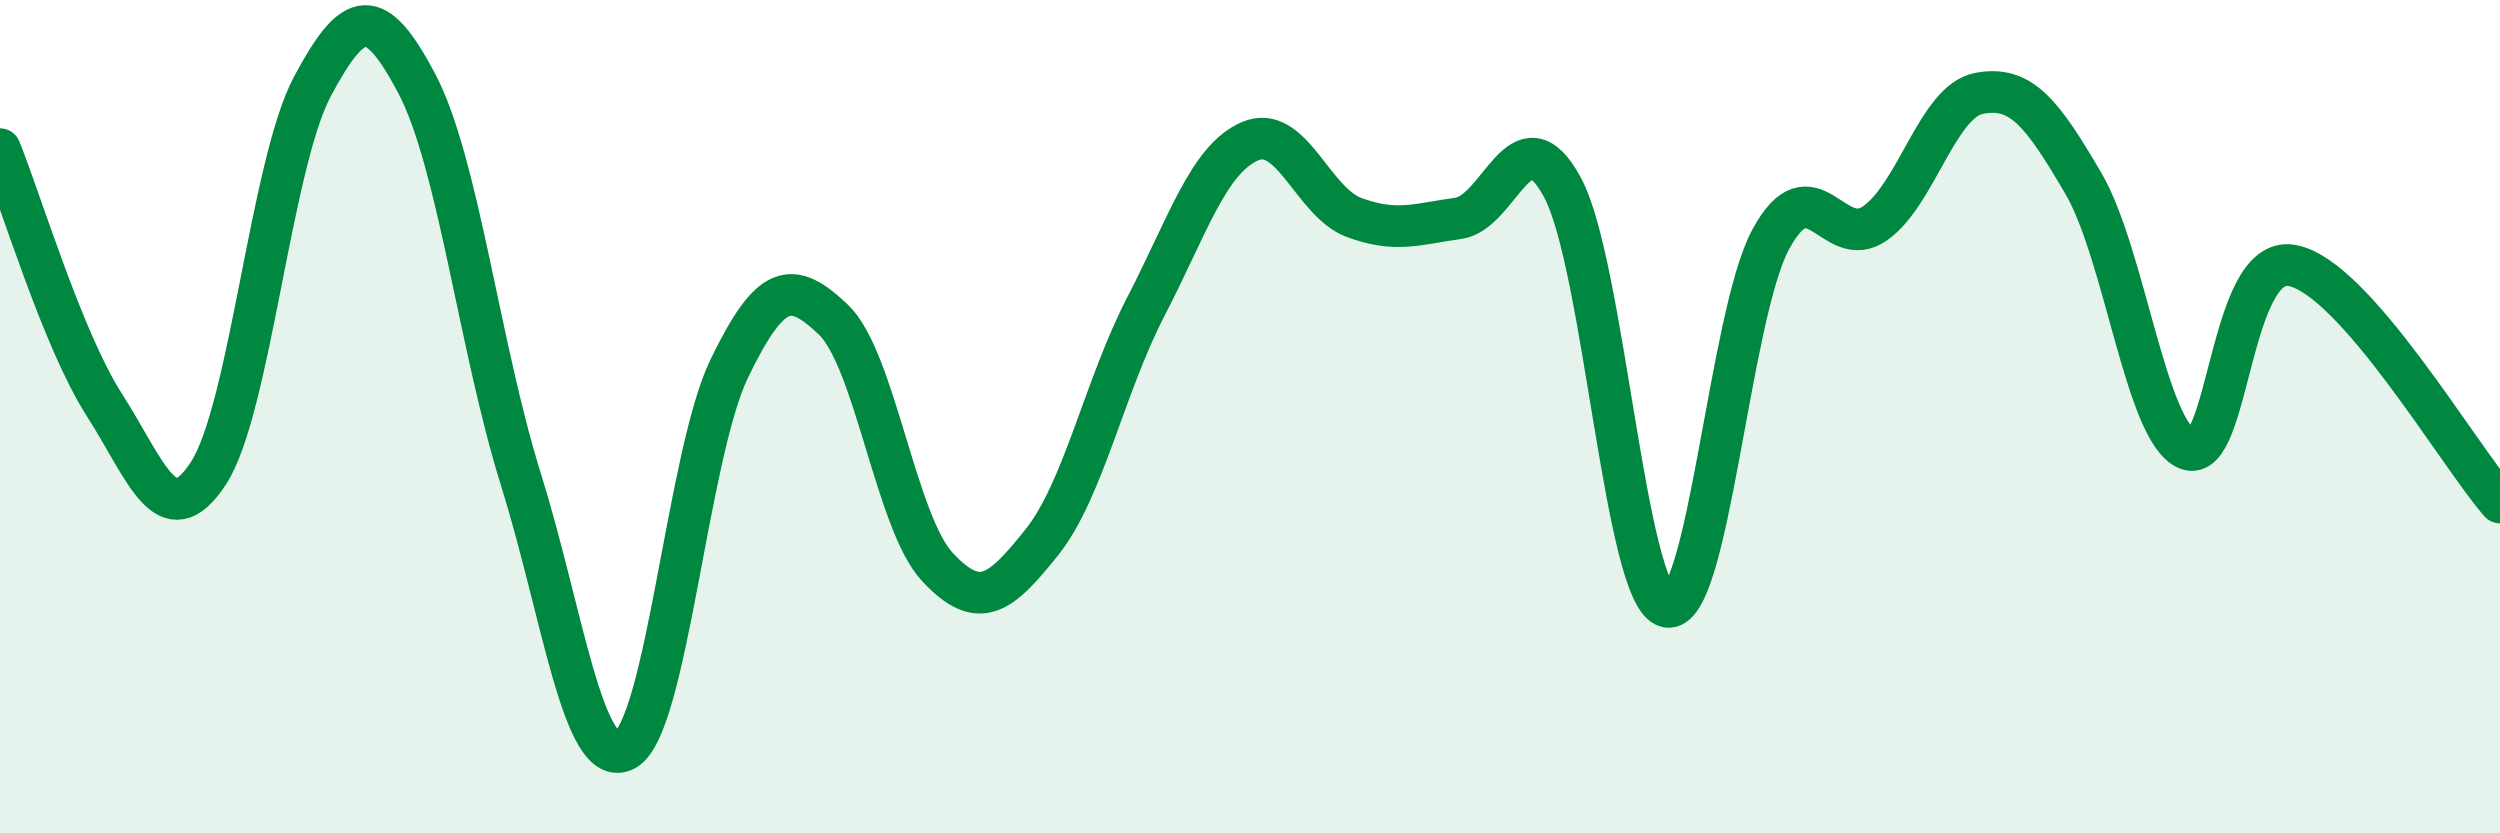
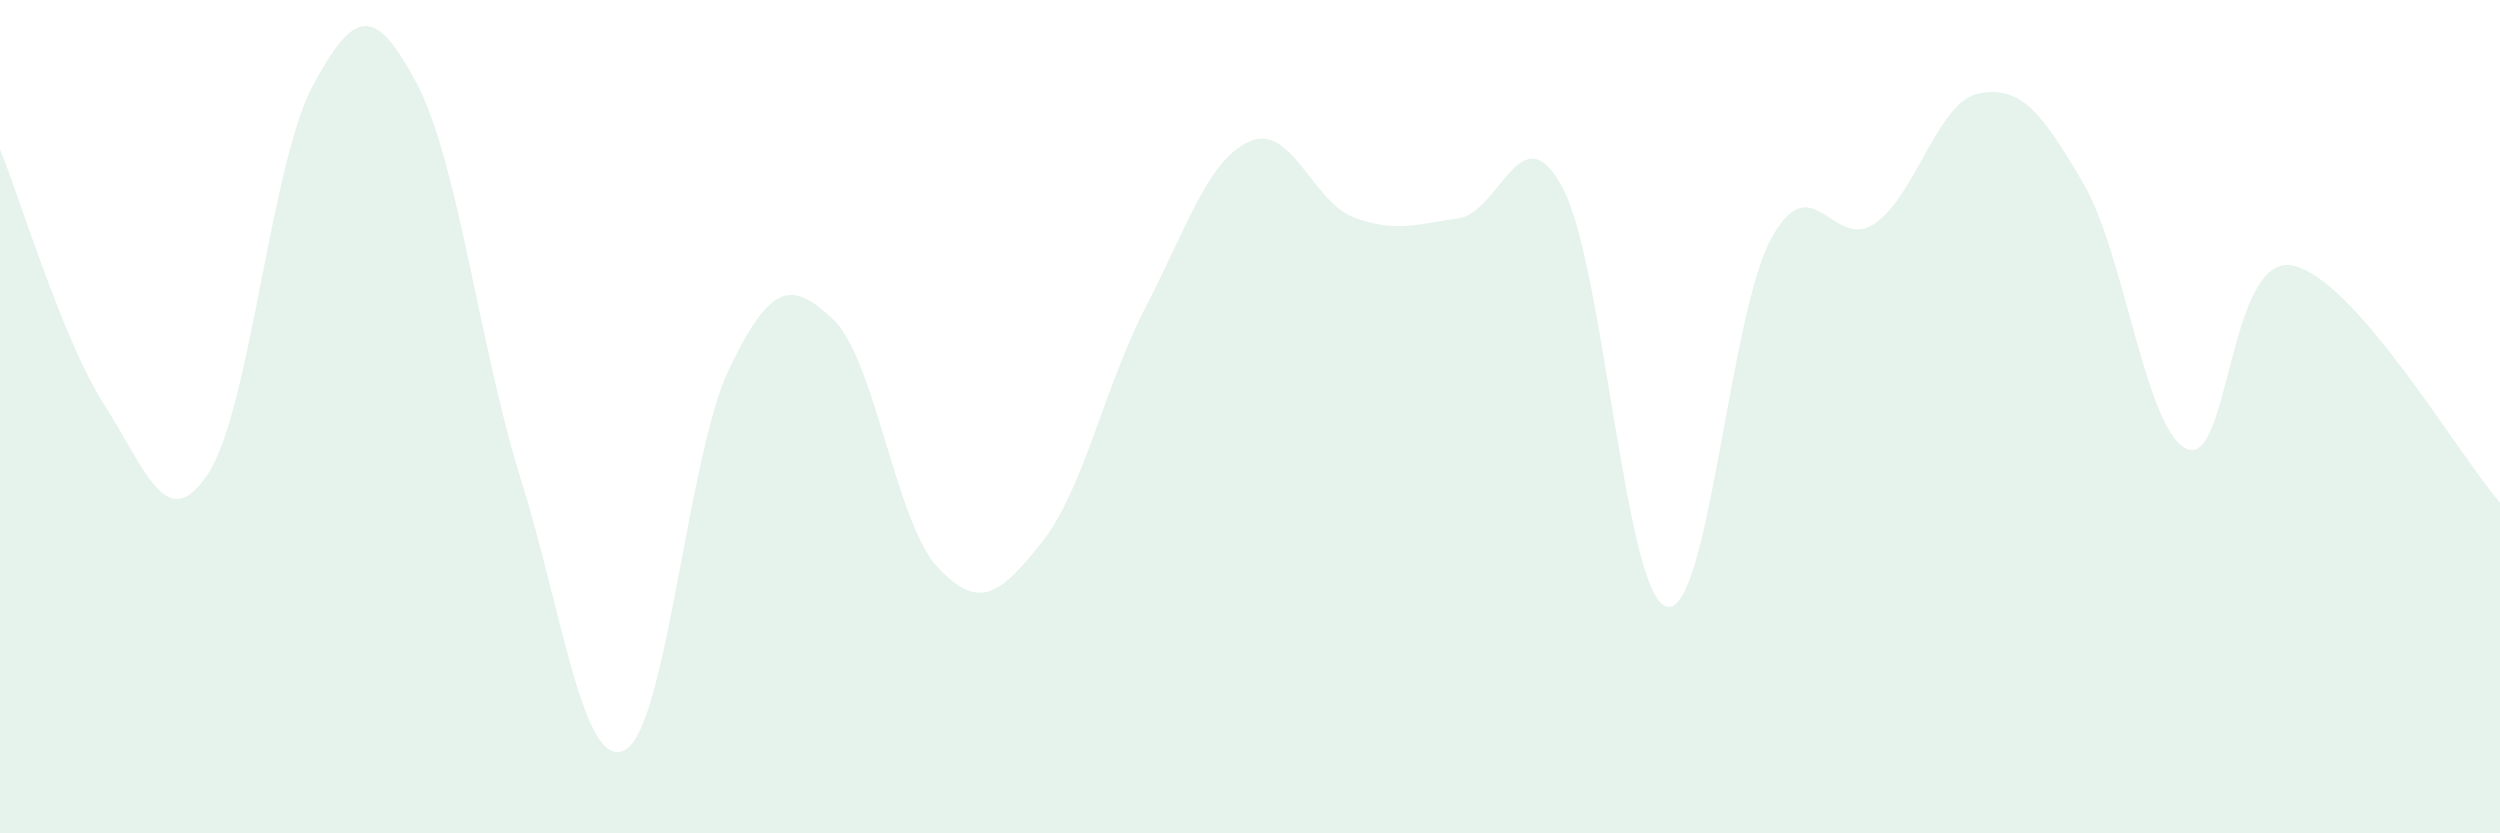
<svg xmlns="http://www.w3.org/2000/svg" width="60" height="20" viewBox="0 0 60 20">
  <path d="M 0,3.58 C 0.5,4.81 1.5,8.15 2.5,9.71 C 3.5,11.27 4,12.89 5,11.36 C 6,9.83 6.5,3.94 7.5,2.07 C 8.5,0.2 9,0.11 10,2 C 11,3.89 11.5,8.3 12.5,11.5 C 13.5,14.7 14,18.53 15,18 C 16,17.47 16.5,10.92 17.5,8.85 C 18.5,6.78 19,6.72 20,7.67 C 21,8.62 21.5,12.54 22.5,13.61 C 23.5,14.68 24,14.27 25,13.02 C 26,11.77 26.5,9.29 27.5,7.36 C 28.5,5.43 29,3.82 30,3.39 C 31,2.96 31.5,4.85 32.5,5.22 C 33.5,5.59 34,5.38 35,5.24 C 36,5.1 36.5,2.64 37.5,4.5 C 38.5,6.36 39,14.31 40,14.56 C 41,14.81 41.5,7.58 42.5,5.74 C 43.5,3.9 44,6.06 45,5.36 C 46,4.66 46.5,2.43 47.5,2.24 C 48.5,2.05 49,2.69 50,4.4 C 51,6.11 51.5,10.39 52.5,10.78 C 53.5,11.17 53.5,6.11 55,6.37 C 56.5,6.63 59,10.92 60,12.06L60 20L0 20Z" fill="#008740" opacity="0.1" stroke-linecap="round" stroke-linejoin="round" />
-   <path d="M 0,3.58 C 0.5,4.81 1.5,8.15 2.5,9.71 C 3.5,11.27 4,12.89 5,11.36 C 6,9.83 6.5,3.94 7.5,2.07 C 8.5,0.2 9,0.11 10,2 C 11,3.89 11.5,8.3 12.5,11.5 C 13.5,14.7 14,18.53 15,18 C 16,17.47 16.5,10.92 17.5,8.85 C 18.5,6.78 19,6.72 20,7.67 C 21,8.62 21.5,12.54 22.5,13.61 C 23.5,14.68 24,14.27 25,13.02 C 26,11.77 26.5,9.29 27.5,7.36 C 28.5,5.43 29,3.82 30,3.39 C 31,2.96 31.5,4.85 32.5,5.22 C 33.5,5.59 34,5.38 35,5.24 C 36,5.1 36.5,2.64 37.5,4.5 C 38.5,6.36 39,14.31 40,14.56 C 41,14.81 41.5,7.58 42.5,5.74 C 43.5,3.9 44,6.06 45,5.36 C 46,4.66 46.5,2.43 47.5,2.24 C 48.5,2.05 49,2.69 50,4.4 C 51,6.11 51.5,10.39 52.5,10.78 C 53.5,11.17 53.5,6.11 55,6.37 C 56.5,6.63 59,10.92 60,12.06" stroke="#008740" stroke-width="1" fill="none" stroke-linecap="round" stroke-linejoin="round" />
</svg>